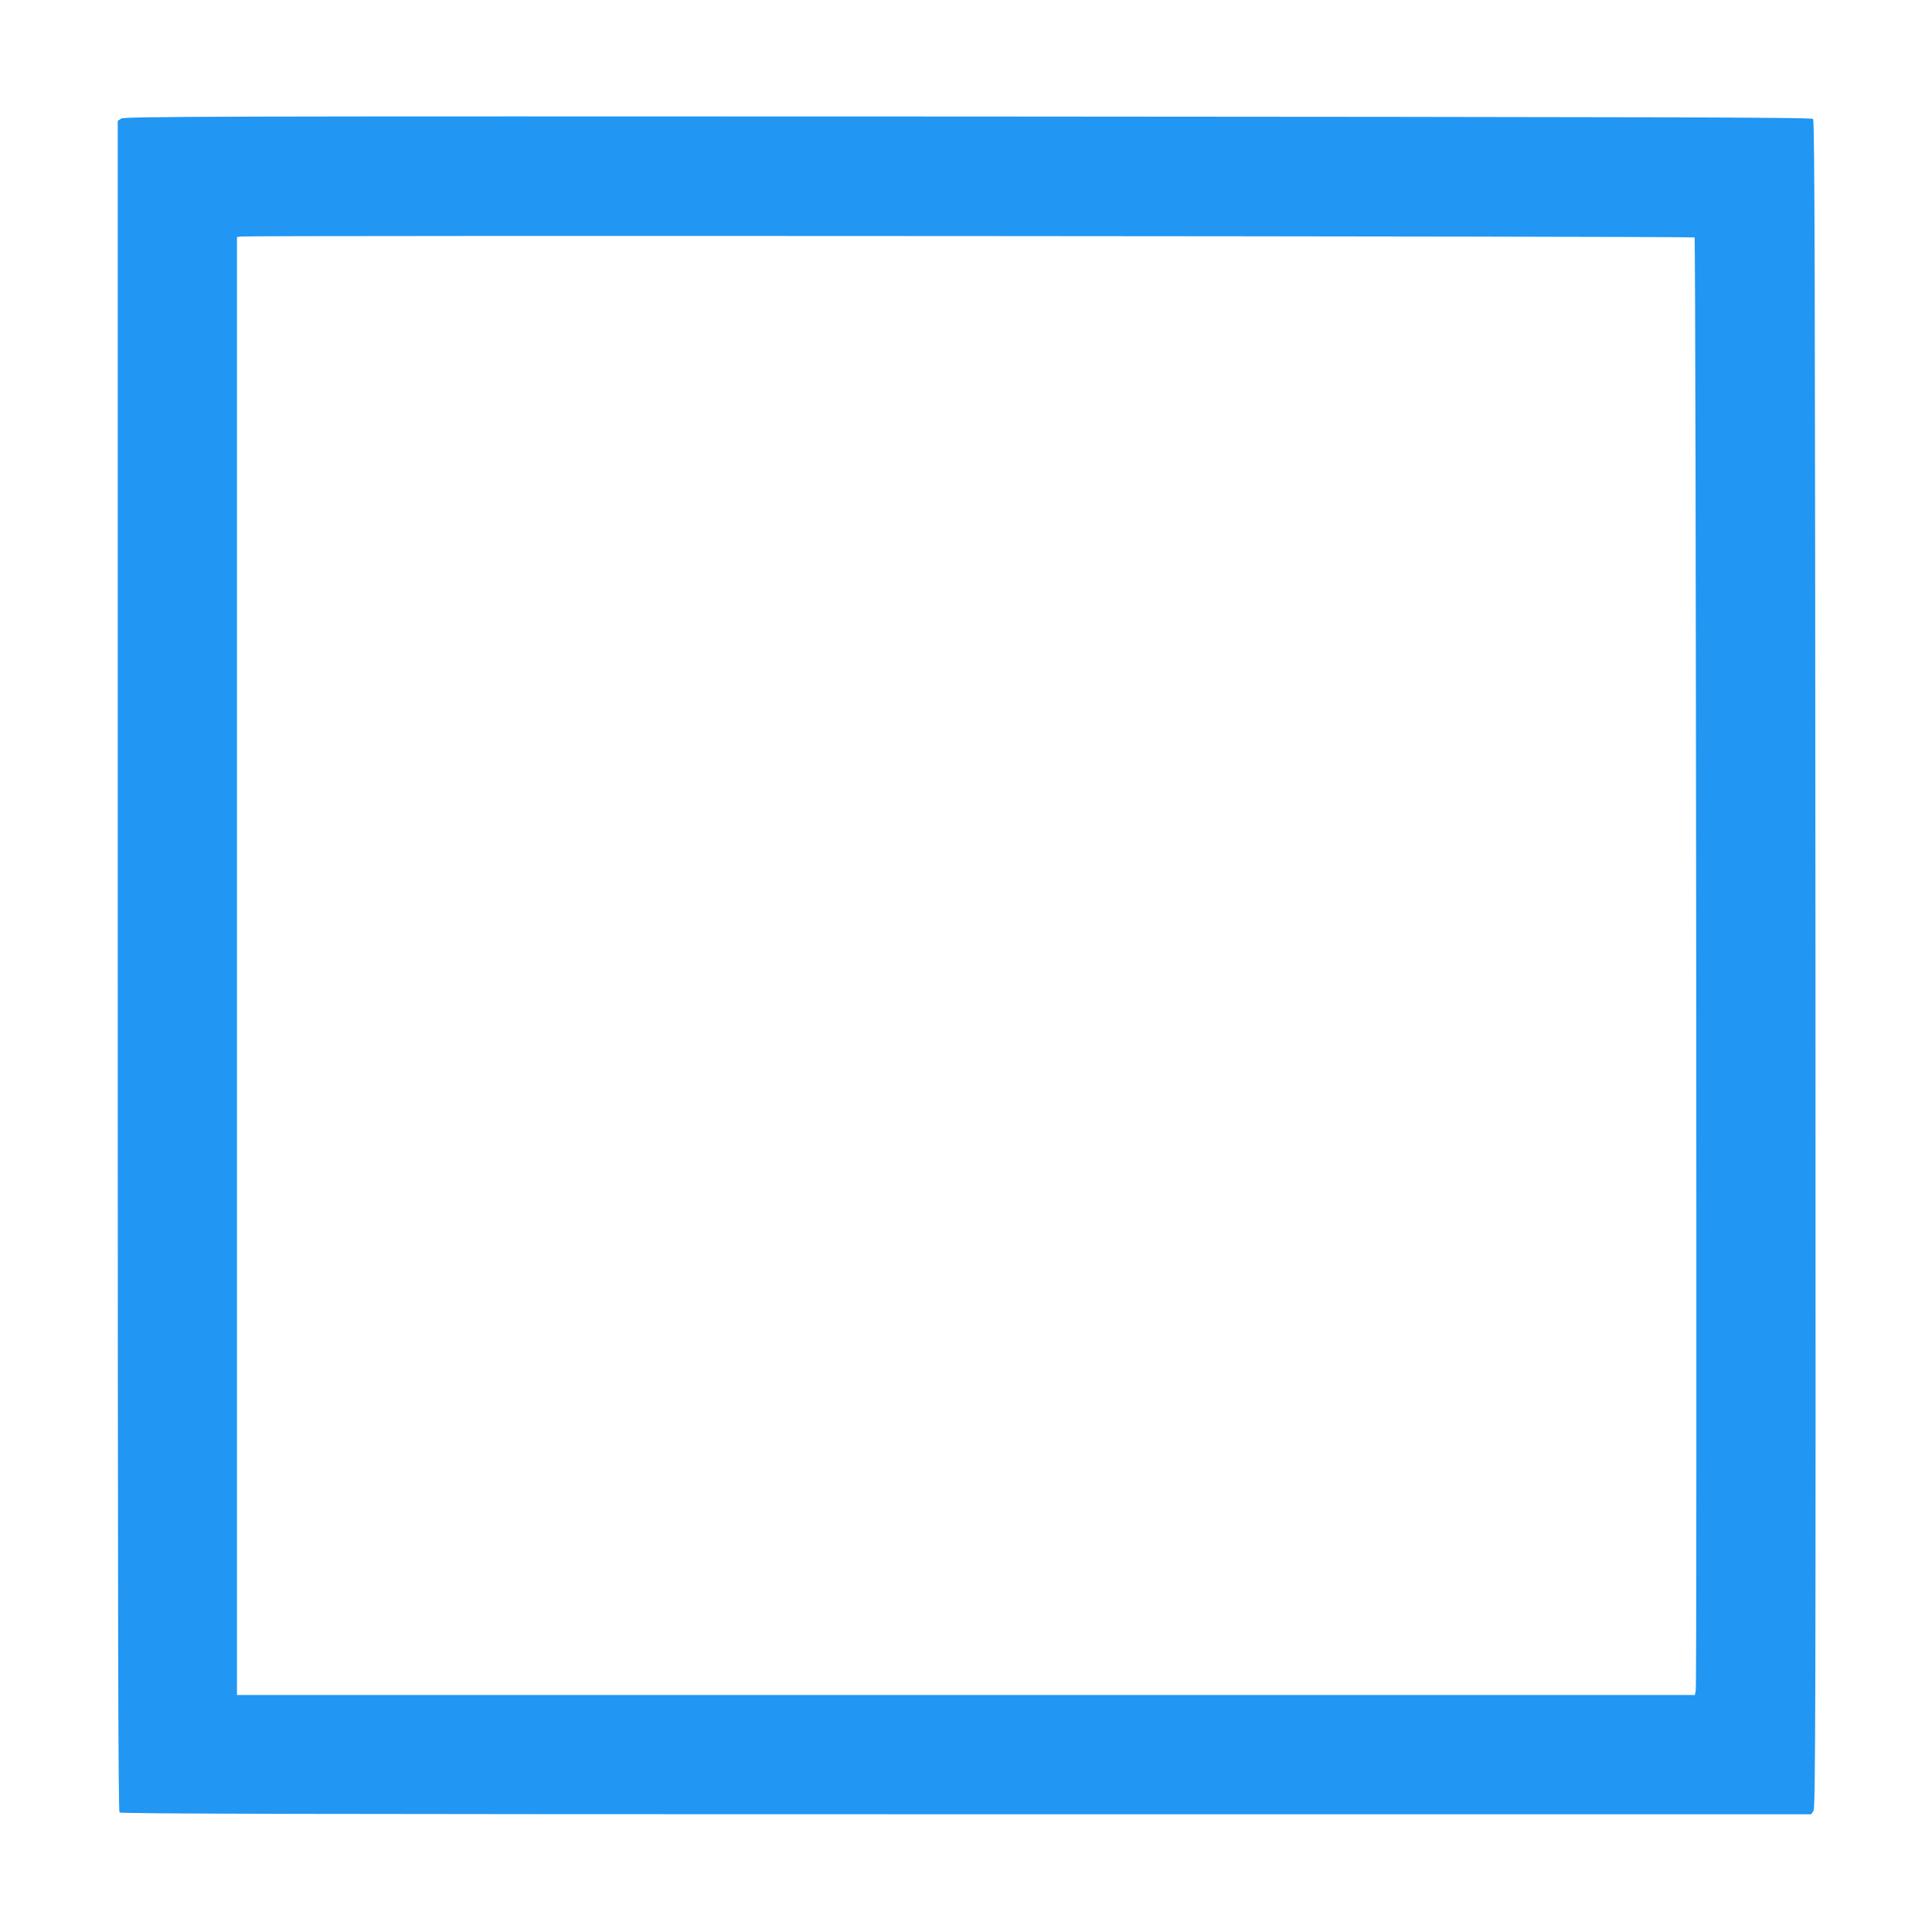
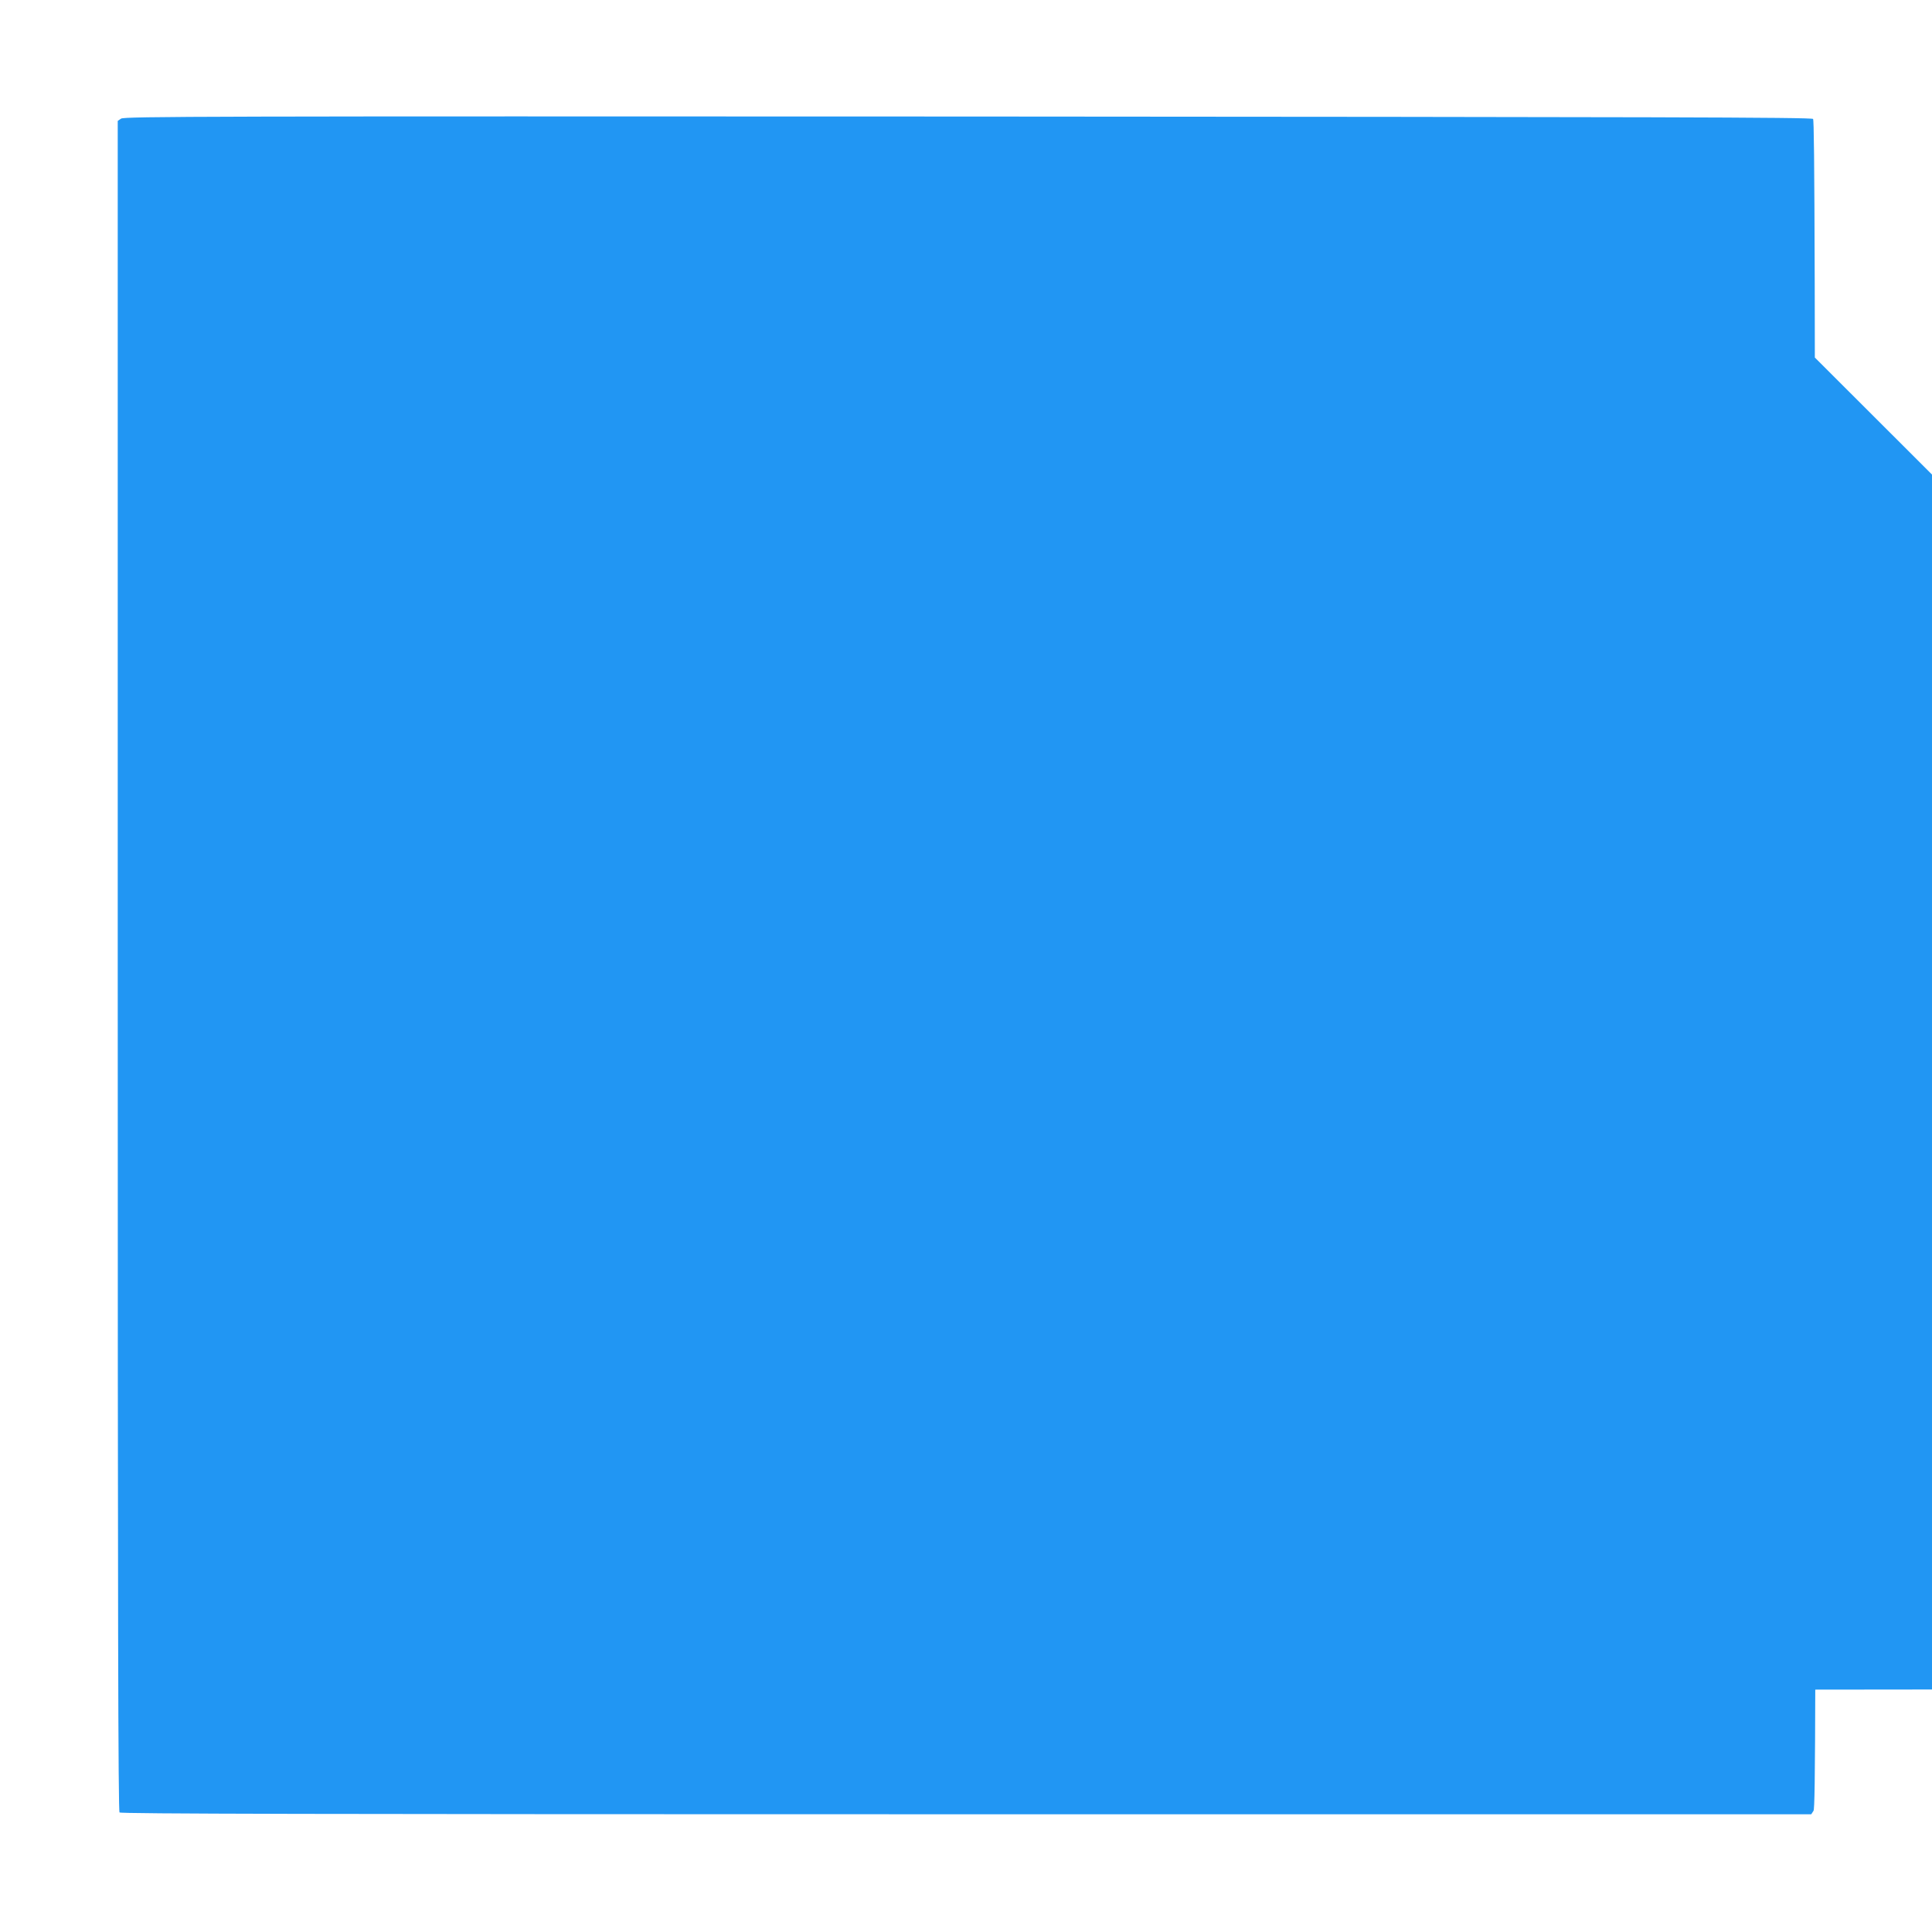
<svg xmlns="http://www.w3.org/2000/svg" version="1.0" width="1280pt" height="1280pt" viewBox="0 0 1280 1280" preserveAspectRatio="xMidYMid meet">
  <g transform="translate(0,1280) scale(0.1,-0.1)" fill="#2196f3" stroke="none">
-     <path d="M802 12014 l-22 -15 0 -5598 c0 -4340 3 -5600 12 -5609 9 -9 1269 -12 5610 -12 l5598 0 15 23 c13 21 15 616 13 5610 -3 4567 -5 5588 -16 5599 -11 11 -1032 13 -5600 16 -5048 2 -5590 1 -5610 -14z m10425 -787 c9 -10 17 -9573 8 -9624 l-6 -33 -4829 0 -4830 0 0 4829 0 4830 23 4 c42 8 9625 2 9634 -6z" />
+     <path d="M802 12014 l-22 -15 0 -5598 c0 -4340 3 -5600 12 -5609 9 -9 1269 -12 5610 -12 l5598 0 15 23 c13 21 15 616 13 5610 -3 4567 -5 5588 -16 5599 -11 11 -1032 13 -5600 16 -5048 2 -5590 1 -5610 -14z m10425 -787 c9 -10 17 -9573 8 -9624 c42 8 9625 2 9634 -6z" />
  </g>
</svg>